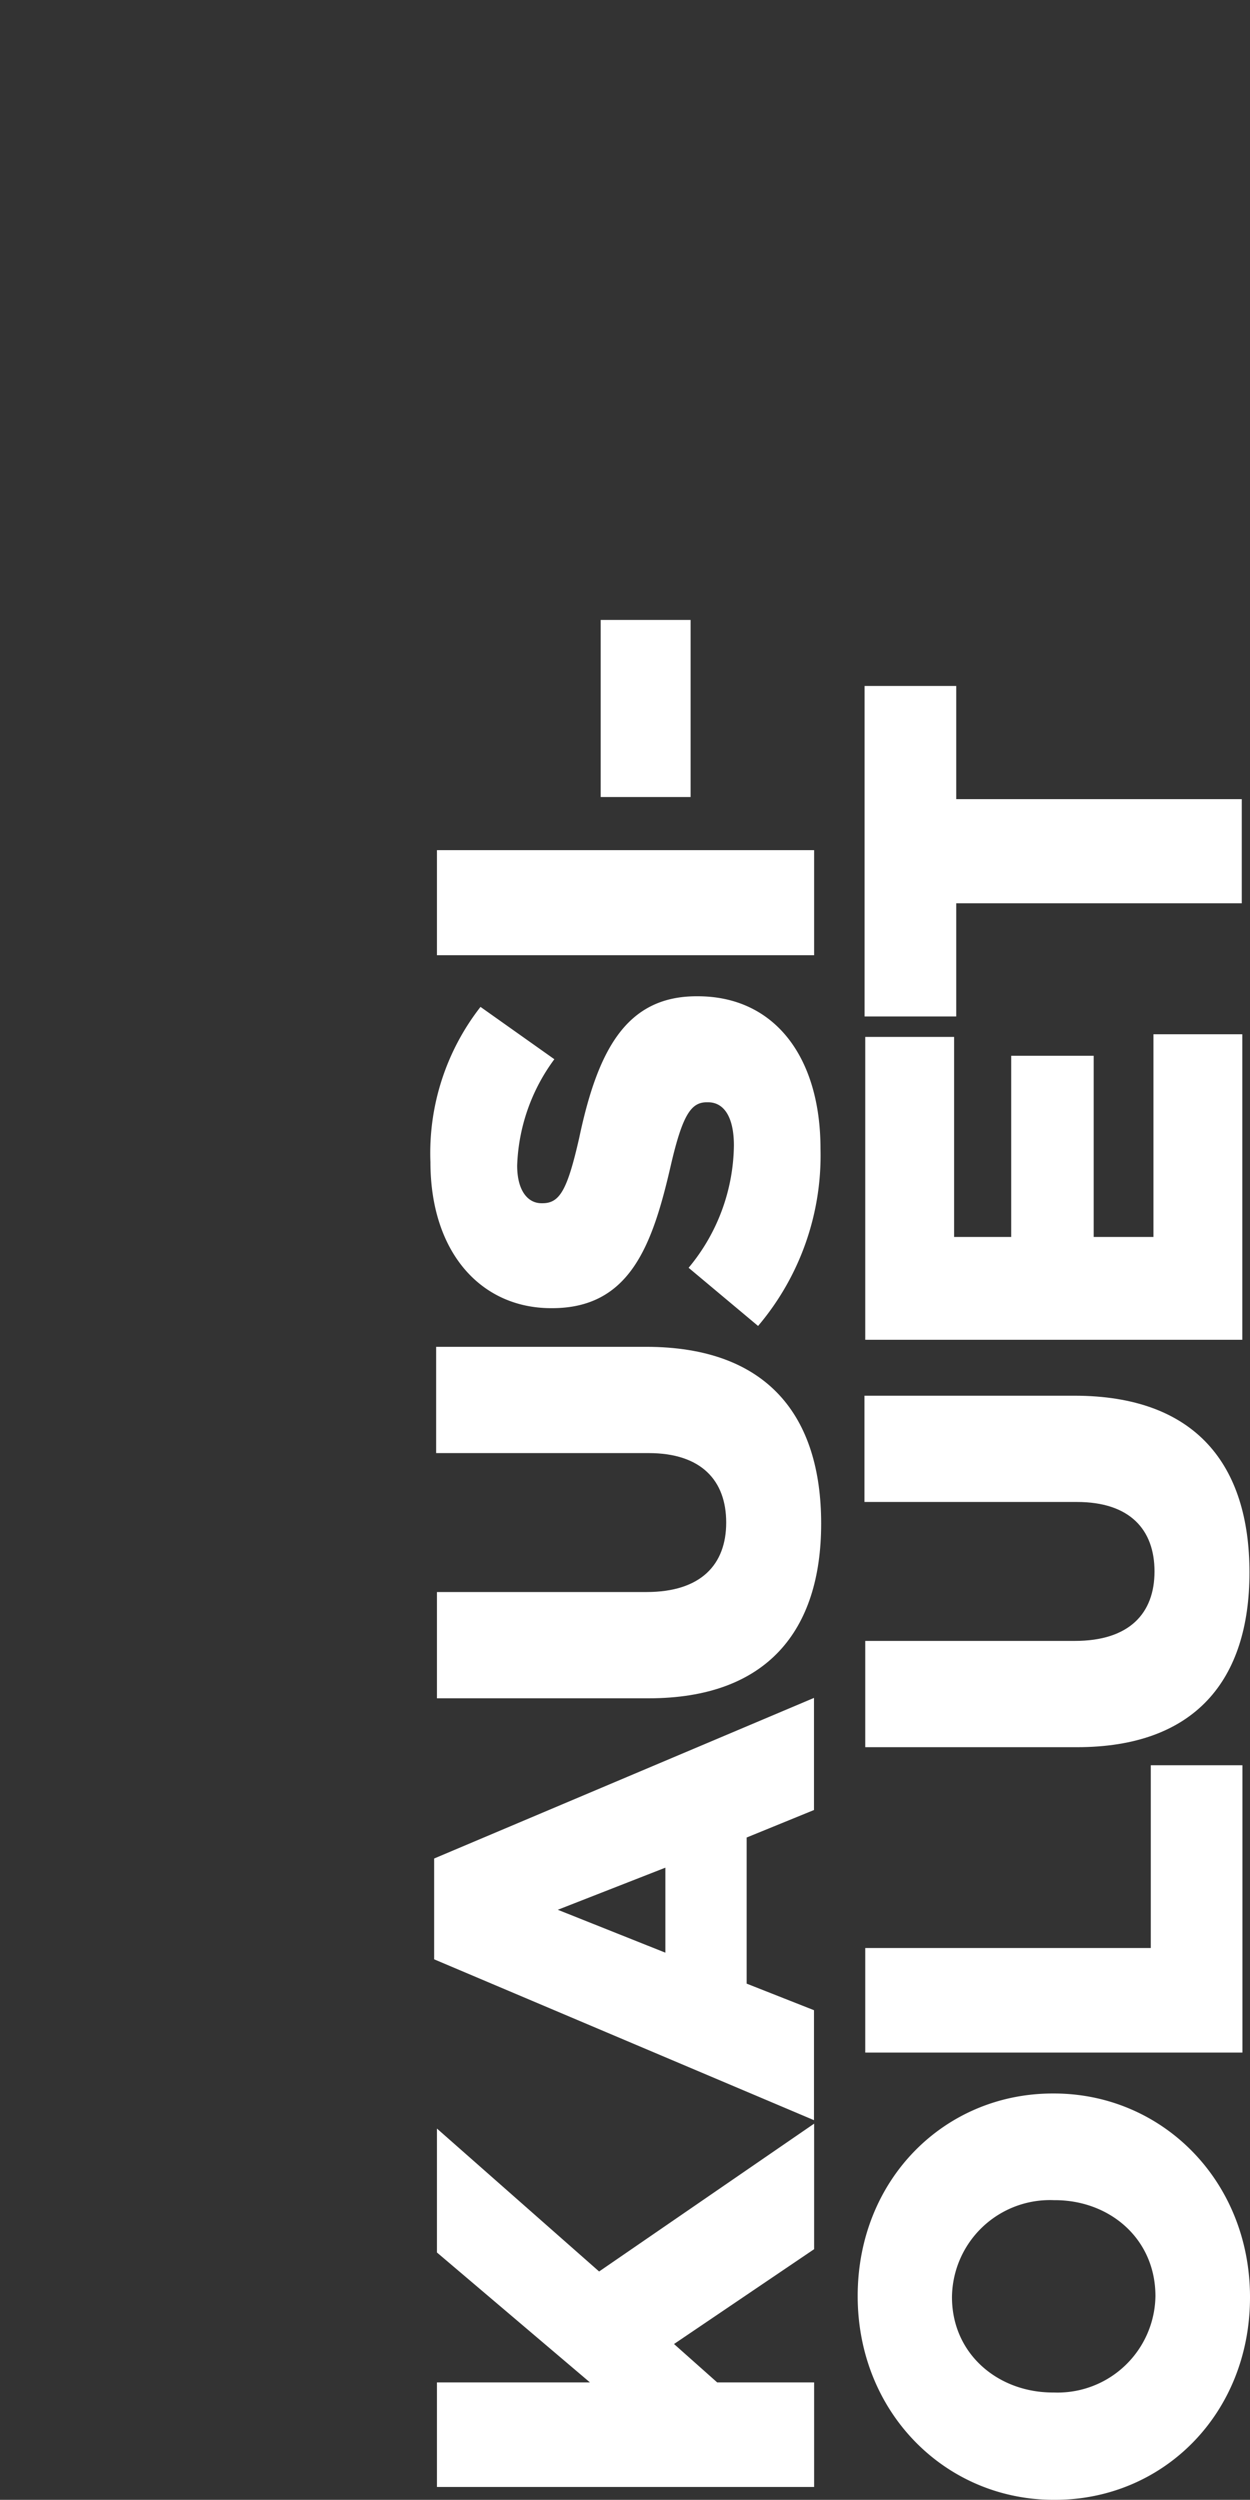
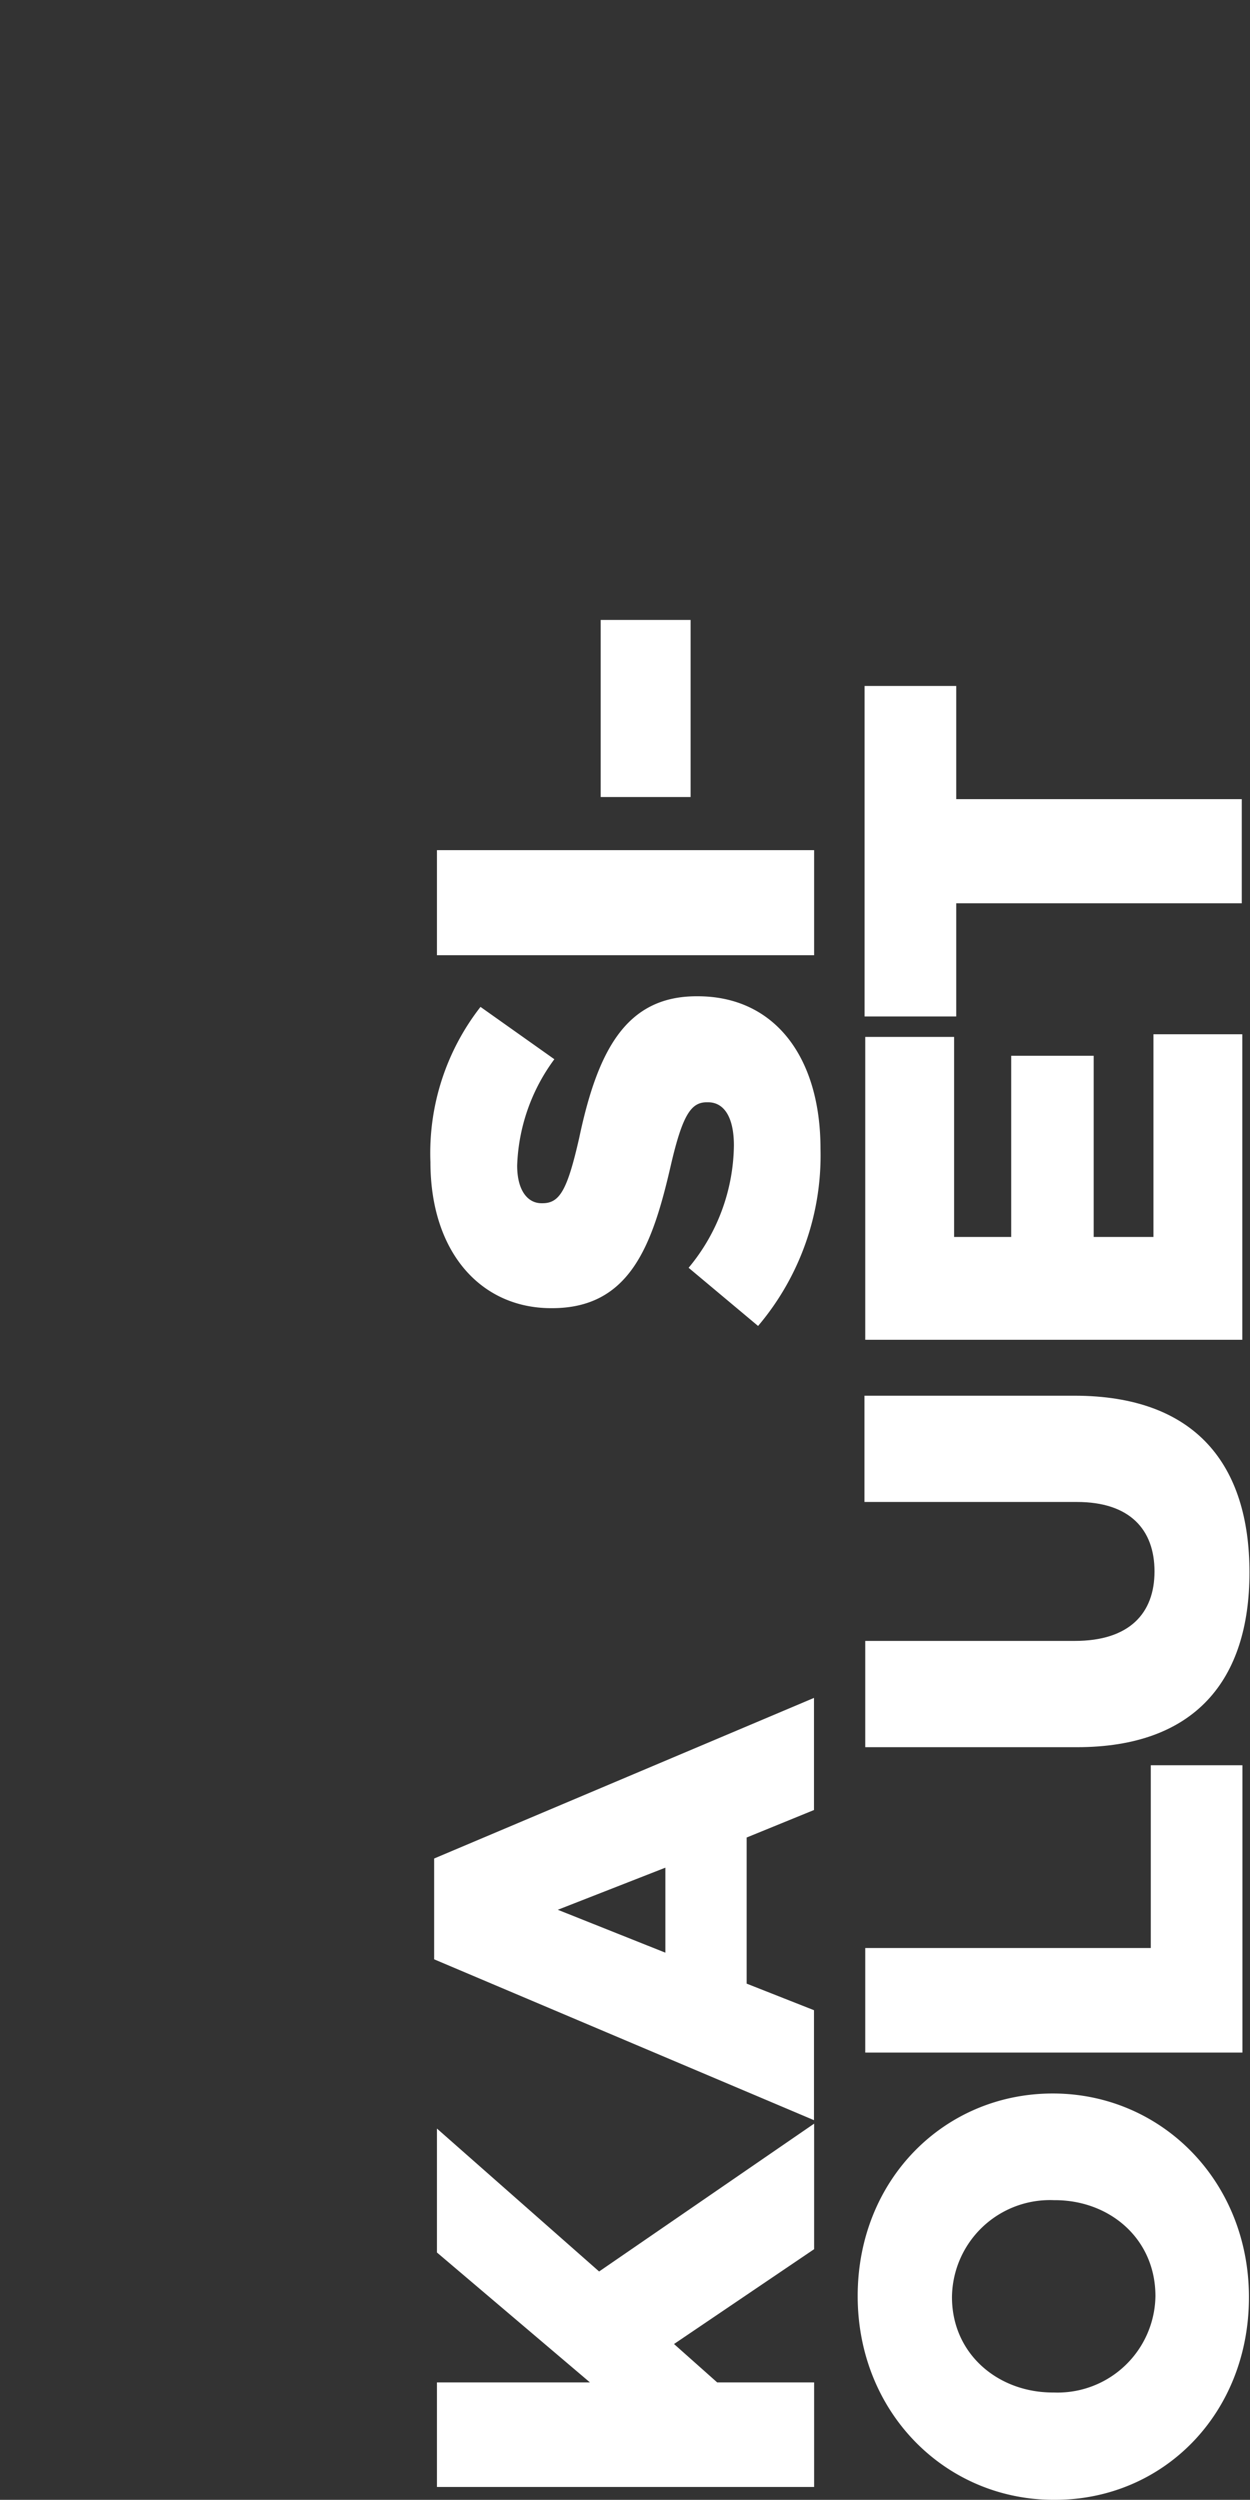
<svg xmlns="http://www.w3.org/2000/svg" id="Layer_14" data-name="Layer 14" viewBox="0 0 94.12 188.19">
  <rect x="0" y="0" width="94.12" height="188.19" fill="#333333" stroke="none" />
  <defs>
    <style>.cls-1{fill:#fff;}</style>
  </defs>
  <title>kausioluet</title>
  <path class="cls-1" d="M32.9,187.22v-7.87H44.42L32.9,169.57v-9.33L45.11,171,61.3,159.87v9.45l-10.55,7.14L54,179.35H61.3v7.87H32.9Z" />
  <path class="cls-1" d="M32.69,147.5v-7.59l28.6-12.09v8.44l-5.07,2.07v11l5.07,2v8.28Zm17.41-6.9L42,143.77,50.1,147v-6.37Z" />
-   <path class="cls-1" d="M48.84,127.85H32.9v-8H48.68c4.1,0,6-2.07,6-5.23s-1.87-5.23-5.84-5.23h-16v-8H48.64c9.17,0,13.19,5.23,13.19,13.31S57.73,127.85,48.84,127.85Z" />
  <path class="cls-1" d="M57.08,99.82l-5.23-4.38a14.63,14.63,0,0,0,3.41-9.21c0-2.11-.73-3.25-1.95-3.25H53.22c-1.18,0-1.83.93-2.72,4.79-1.38,6-3.08,10.71-8.93,10.71H41.5c-5.27,0-9.09-4.18-9.09-11A17.88,17.88,0,0,1,36.18,75.8l5.56,3.94a14.25,14.25,0,0,0-2.8,8c0,1.91.81,2.84,1.83,2.84h0.08c1.3,0,1.87-1,2.76-4.91C45,79.09,47.14,75,52.45,75h0.08c5.8,0,9.25,4.58,9.25,11.48A19.84,19.84,0,0,1,57.08,99.82Z" />
  <path class="cls-1" d="M32.9,71.89V64H61.3v7.91H32.9Z" />
  <path class="cls-1" d="M45.23,60V46.67H52V60H45.23Z" />
-   <path class="cls-1" d="M79.43,188.19H79.35c-8.16,0-14.77-6.57-14.77-15.34s6.53-15.25,14.69-15.25h0.08c8.16,0,14.77,6.57,14.77,15.34S87.59,188.19,79.43,188.19Zm0-22.56H79.35a7.38,7.38,0,0,0-7.67,7.3c0,4.3,3.49,7.18,7.59,7.18h0.08A7.37,7.37,0,0,0,87,172.86C87,168.51,83.53,165.63,79.43,165.63Z" />
+   <path class="cls-1" d="M79.43,188.19H79.35c-8.16,0-14.77-6.57-14.77-15.34s6.53-15.25,14.69-15.25c8.16,0,14.77,6.57,14.77,15.34S87.59,188.19,79.43,188.19Zm0-22.56H79.35a7.38,7.38,0,0,0-7.67,7.3c0,4.3,3.49,7.18,7.59,7.18h0.08A7.37,7.37,0,0,0,87,172.86C87,168.51,83.53,165.63,79.43,165.63Z" />
  <path class="cls-1" d="M65.15,154.52v-7.87h21.5V132.89h6.9v21.63H65.15Z" />
  <path class="cls-1" d="M81.09,131.53H65.15v-8H80.93c4.1,0,6-2.07,6-5.23s-1.87-5.23-5.84-5.23h-16v-8H80.89c9.17,0,13.19,5.23,13.19,13.31S90,131.53,81.09,131.53Z" />
  <path class="cls-1" d="M65.15,100.91V78.06h6.69V93.12h4.3V79.48h6.21V93.12h4.5V77.86h6.69v23H65.15Z" />
  <path class="cls-1" d="M72,68v8.52h-6.9V51.64H72v8.52h21.5V68H72Z" />
</svg>